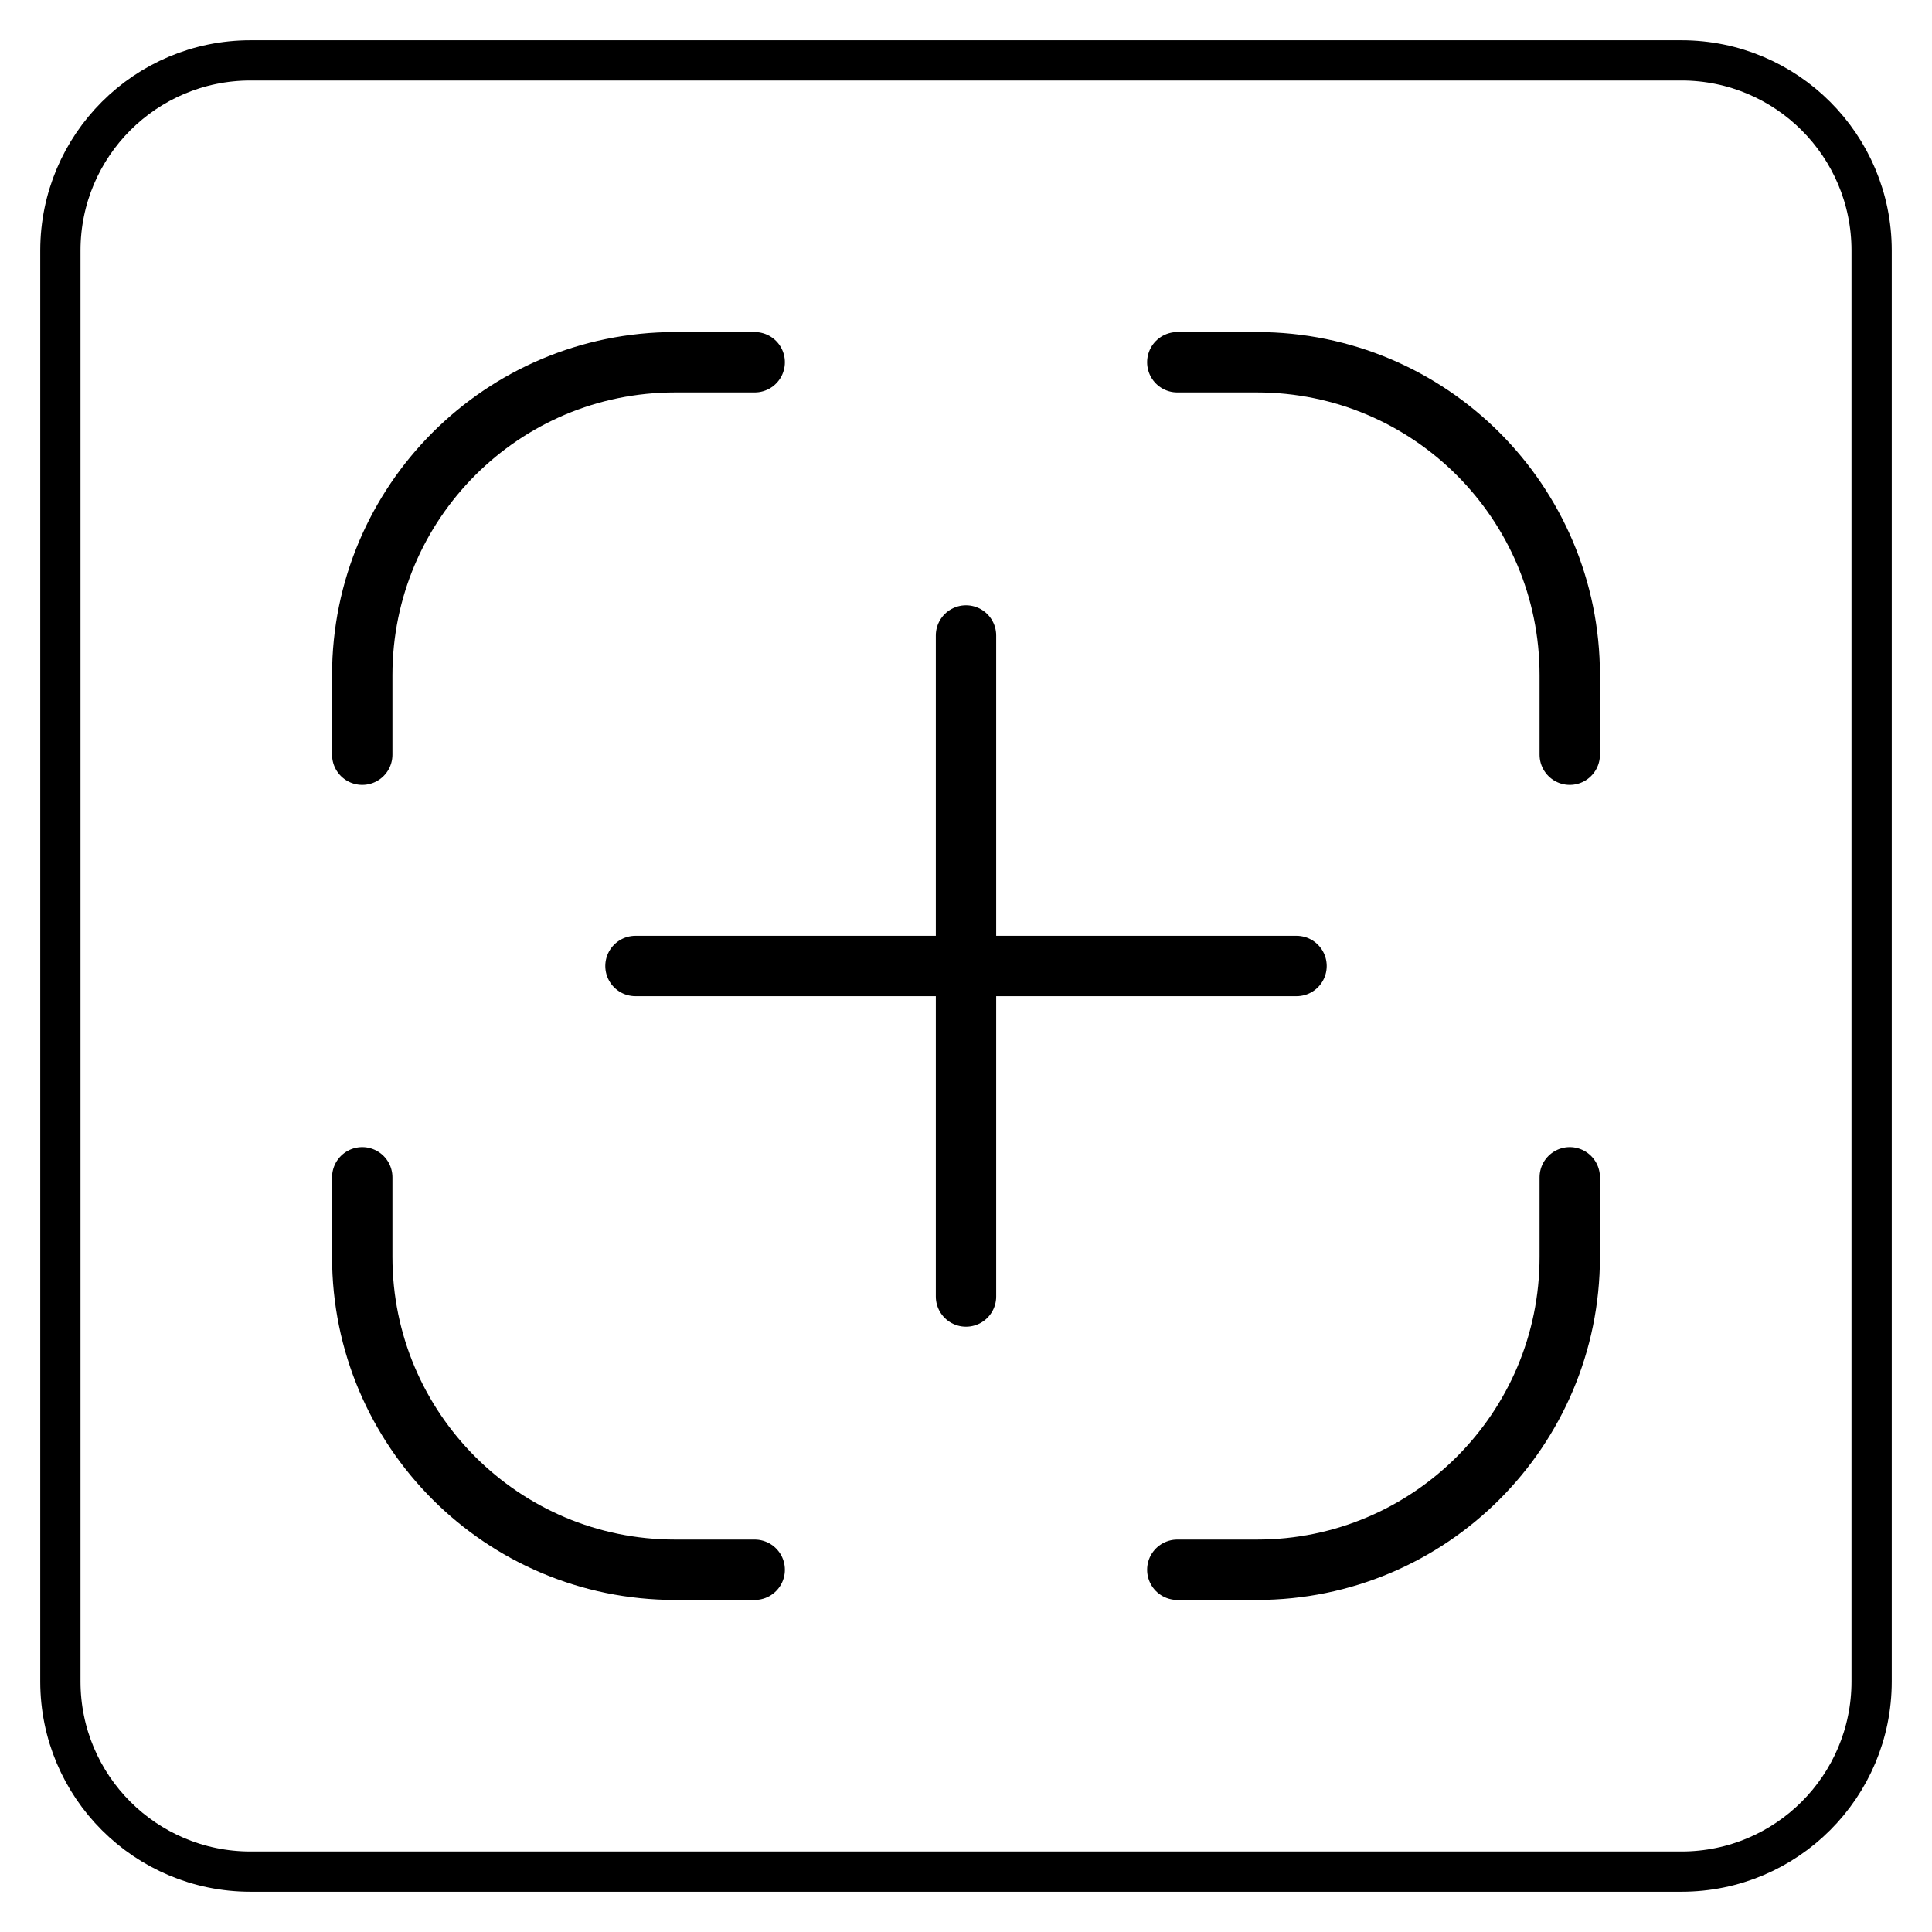
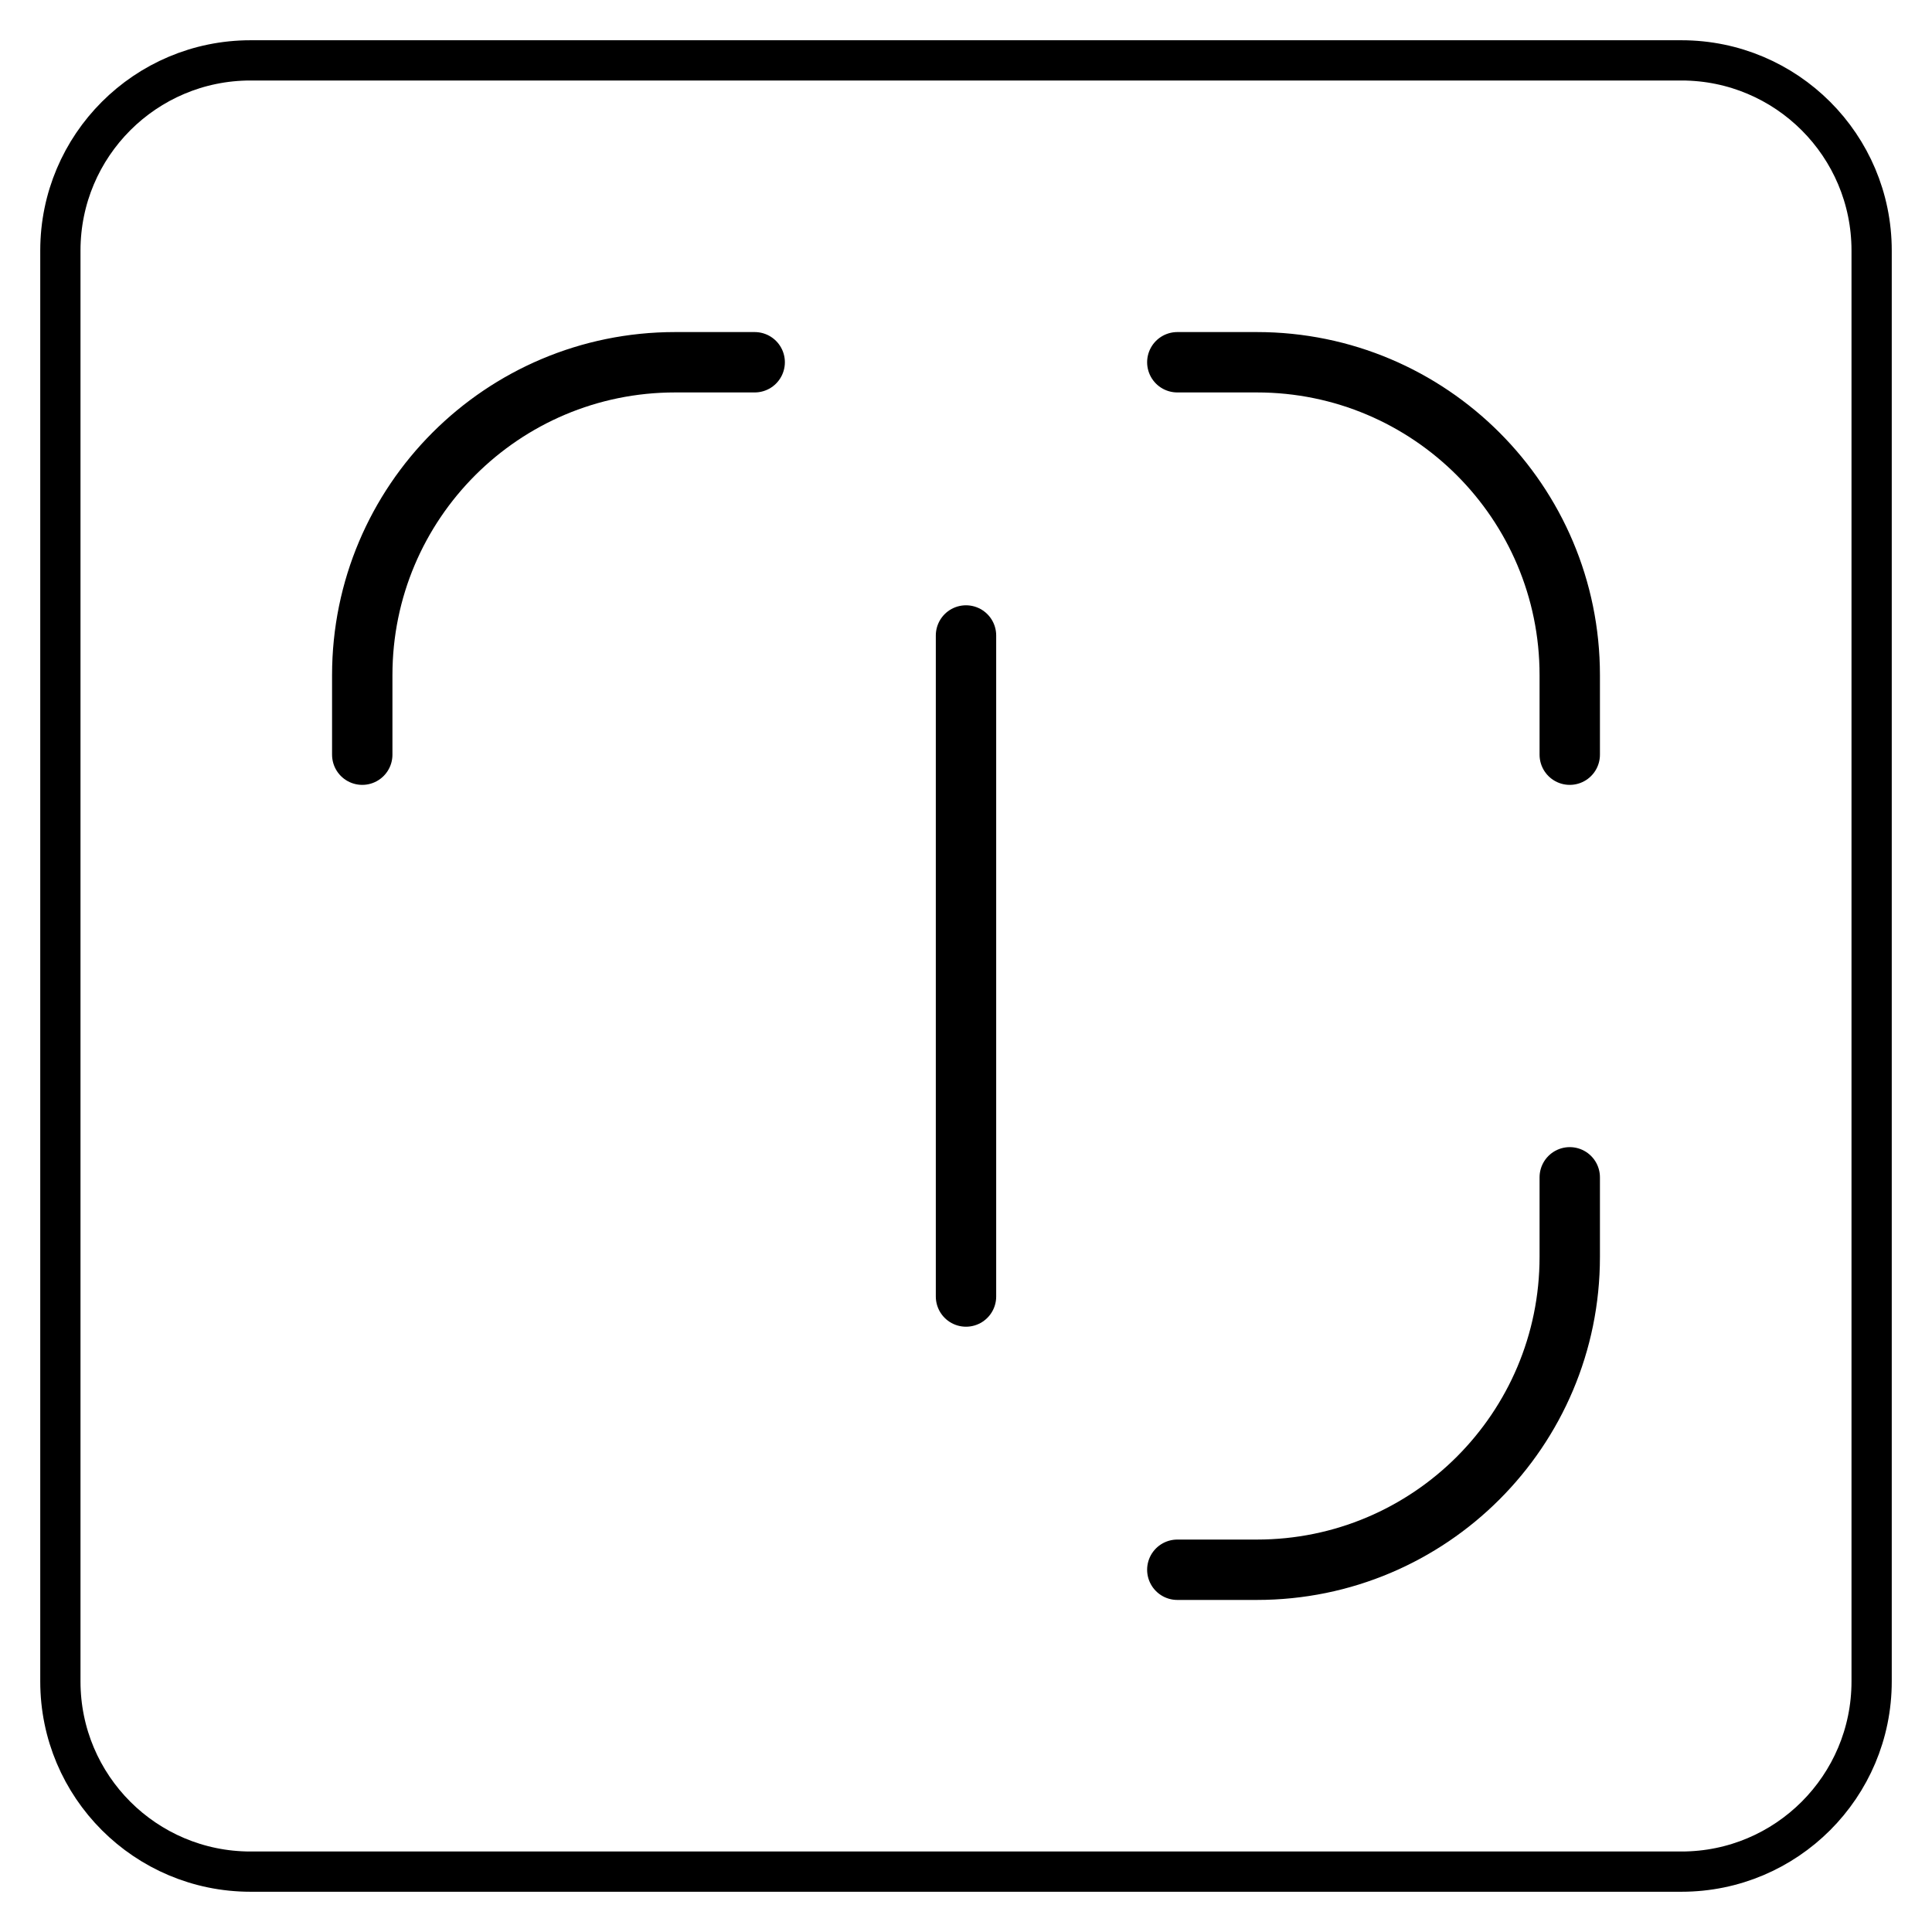
<svg xmlns="http://www.w3.org/2000/svg" version="1.1" x="0px" y="0px" viewBox="0 0 576 576" style="enable-background:new 0 0 576 576;" xml:space="preserve">
  <style type="text/css">
	.st0{fill:currentColor;}
	.st1{fill:none;stroke:#1F3563;stroke-width:18;stroke-linecap:round;stroke-linejoin:round;stroke-miterlimit:10;}
	.st2{fill:none;stroke:currentColor;stroke-width:18;stroke-miterlimit:10;}
	.st3{fill:none;stroke:currentColor;stroke-width:18;stroke-linecap:round;stroke-linejoin:round;stroke-miterlimit:10;}
	.st4{fill:currentColor;stroke:currentColor;stroke-width:12;stroke-linecap:round;stroke-linejoin:round;stroke-miterlimit:10;}
	.st5{fill:none;stroke:currentColor;stroke-width:17;stroke-linecap:round;stroke-linejoin:round;stroke-miterlimit:10;}
	.st6{fill-rule:evenodd;clip-rule:evenodd;fill:currentColor;}
	
		.st7{fill-rule:evenodd;clip-rule:evenodd;fill:none;stroke:currentColor;stroke-width:18;stroke-linecap:round;stroke-linejoin:round;stroke-miterlimit:10;}
	.st8{fill:none;stroke:currentColor;stroke-width:30;stroke-linecap:round;stroke-linejoin:round;stroke-miterlimit:10;}
	.st9{fill:none;stroke:currentColor;stroke-width:18;stroke-linecap:round;stroke-linejoin:round;stroke-miterlimit:10;}
	.st10{fill:currentColor;}
	.st11{fill:#FFFFFF;}
	.st12{fill:none;stroke:currentColor;stroke-width:12;stroke-linecap:round;stroke-linejoin:round;stroke-miterlimit:10;}
</style>
  <g id="icons">
    <g>
      <path class="st9" d="M108,225v-23.72c0-51.52,41.76-93.28,93.28-93.28H225" />
-       <path class="st9" d="M225,468h-23.72c-51.52,0-93.28-41.76-93.28-93.28V351" />
      <path class="st9" d="M468,351v23.72c0,51.52-41.76,93.28-93.28,93.28H351" />
      <path class="st9" d="M351,108h23.72c51.52,0,93.28,41.76,93.28,93.28V225" />
    </g>
    <g>
      <line class="st3" x1="288" y1="189.46" x2="288" y2="386.54" />
-       <line class="st3" x1="386.54" y1="288" x2="189.46" y2="288" />
    </g>
  </g>
  <g id="line">
    <path class="st12" d="M501.31,558H74.69C43.38,558,18,532.62,18,501.31V74.69C18,43.38,43.38,18,74.69,18h426.61   C532.62,18,558,43.38,558,74.69v426.61C558,532.62,532.62,558,501.31,558z" />
  </g>
</svg>